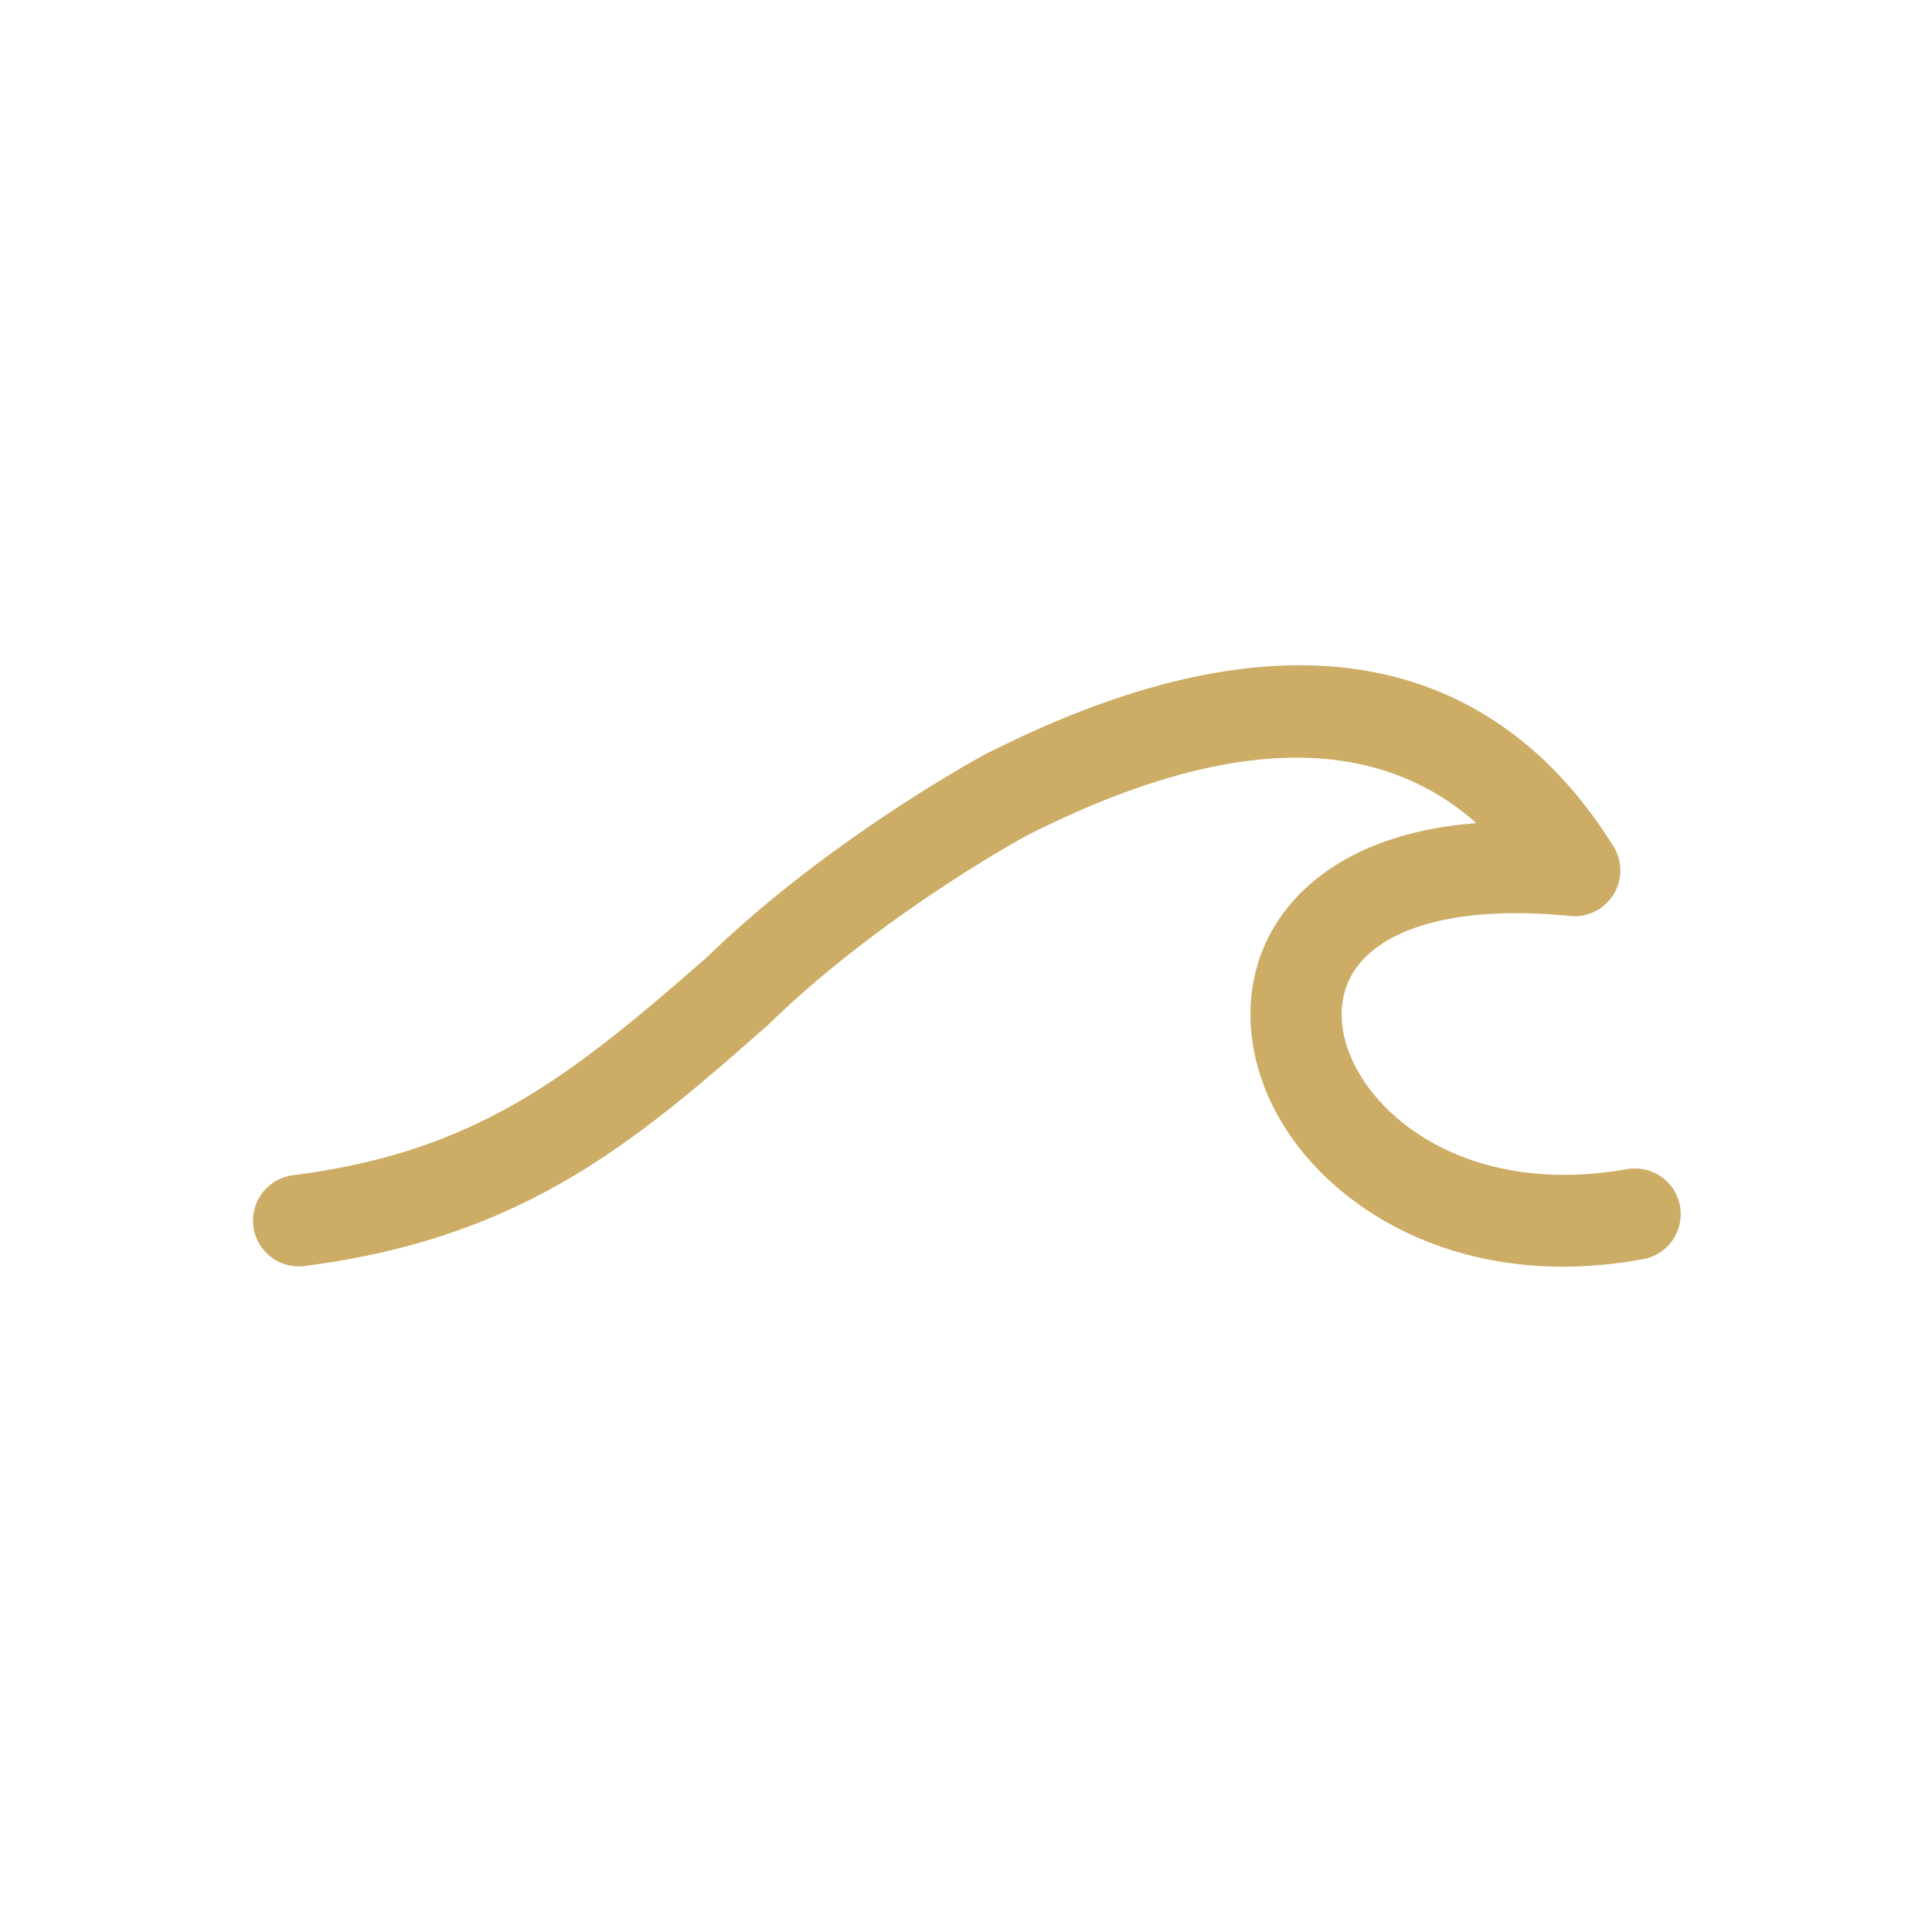
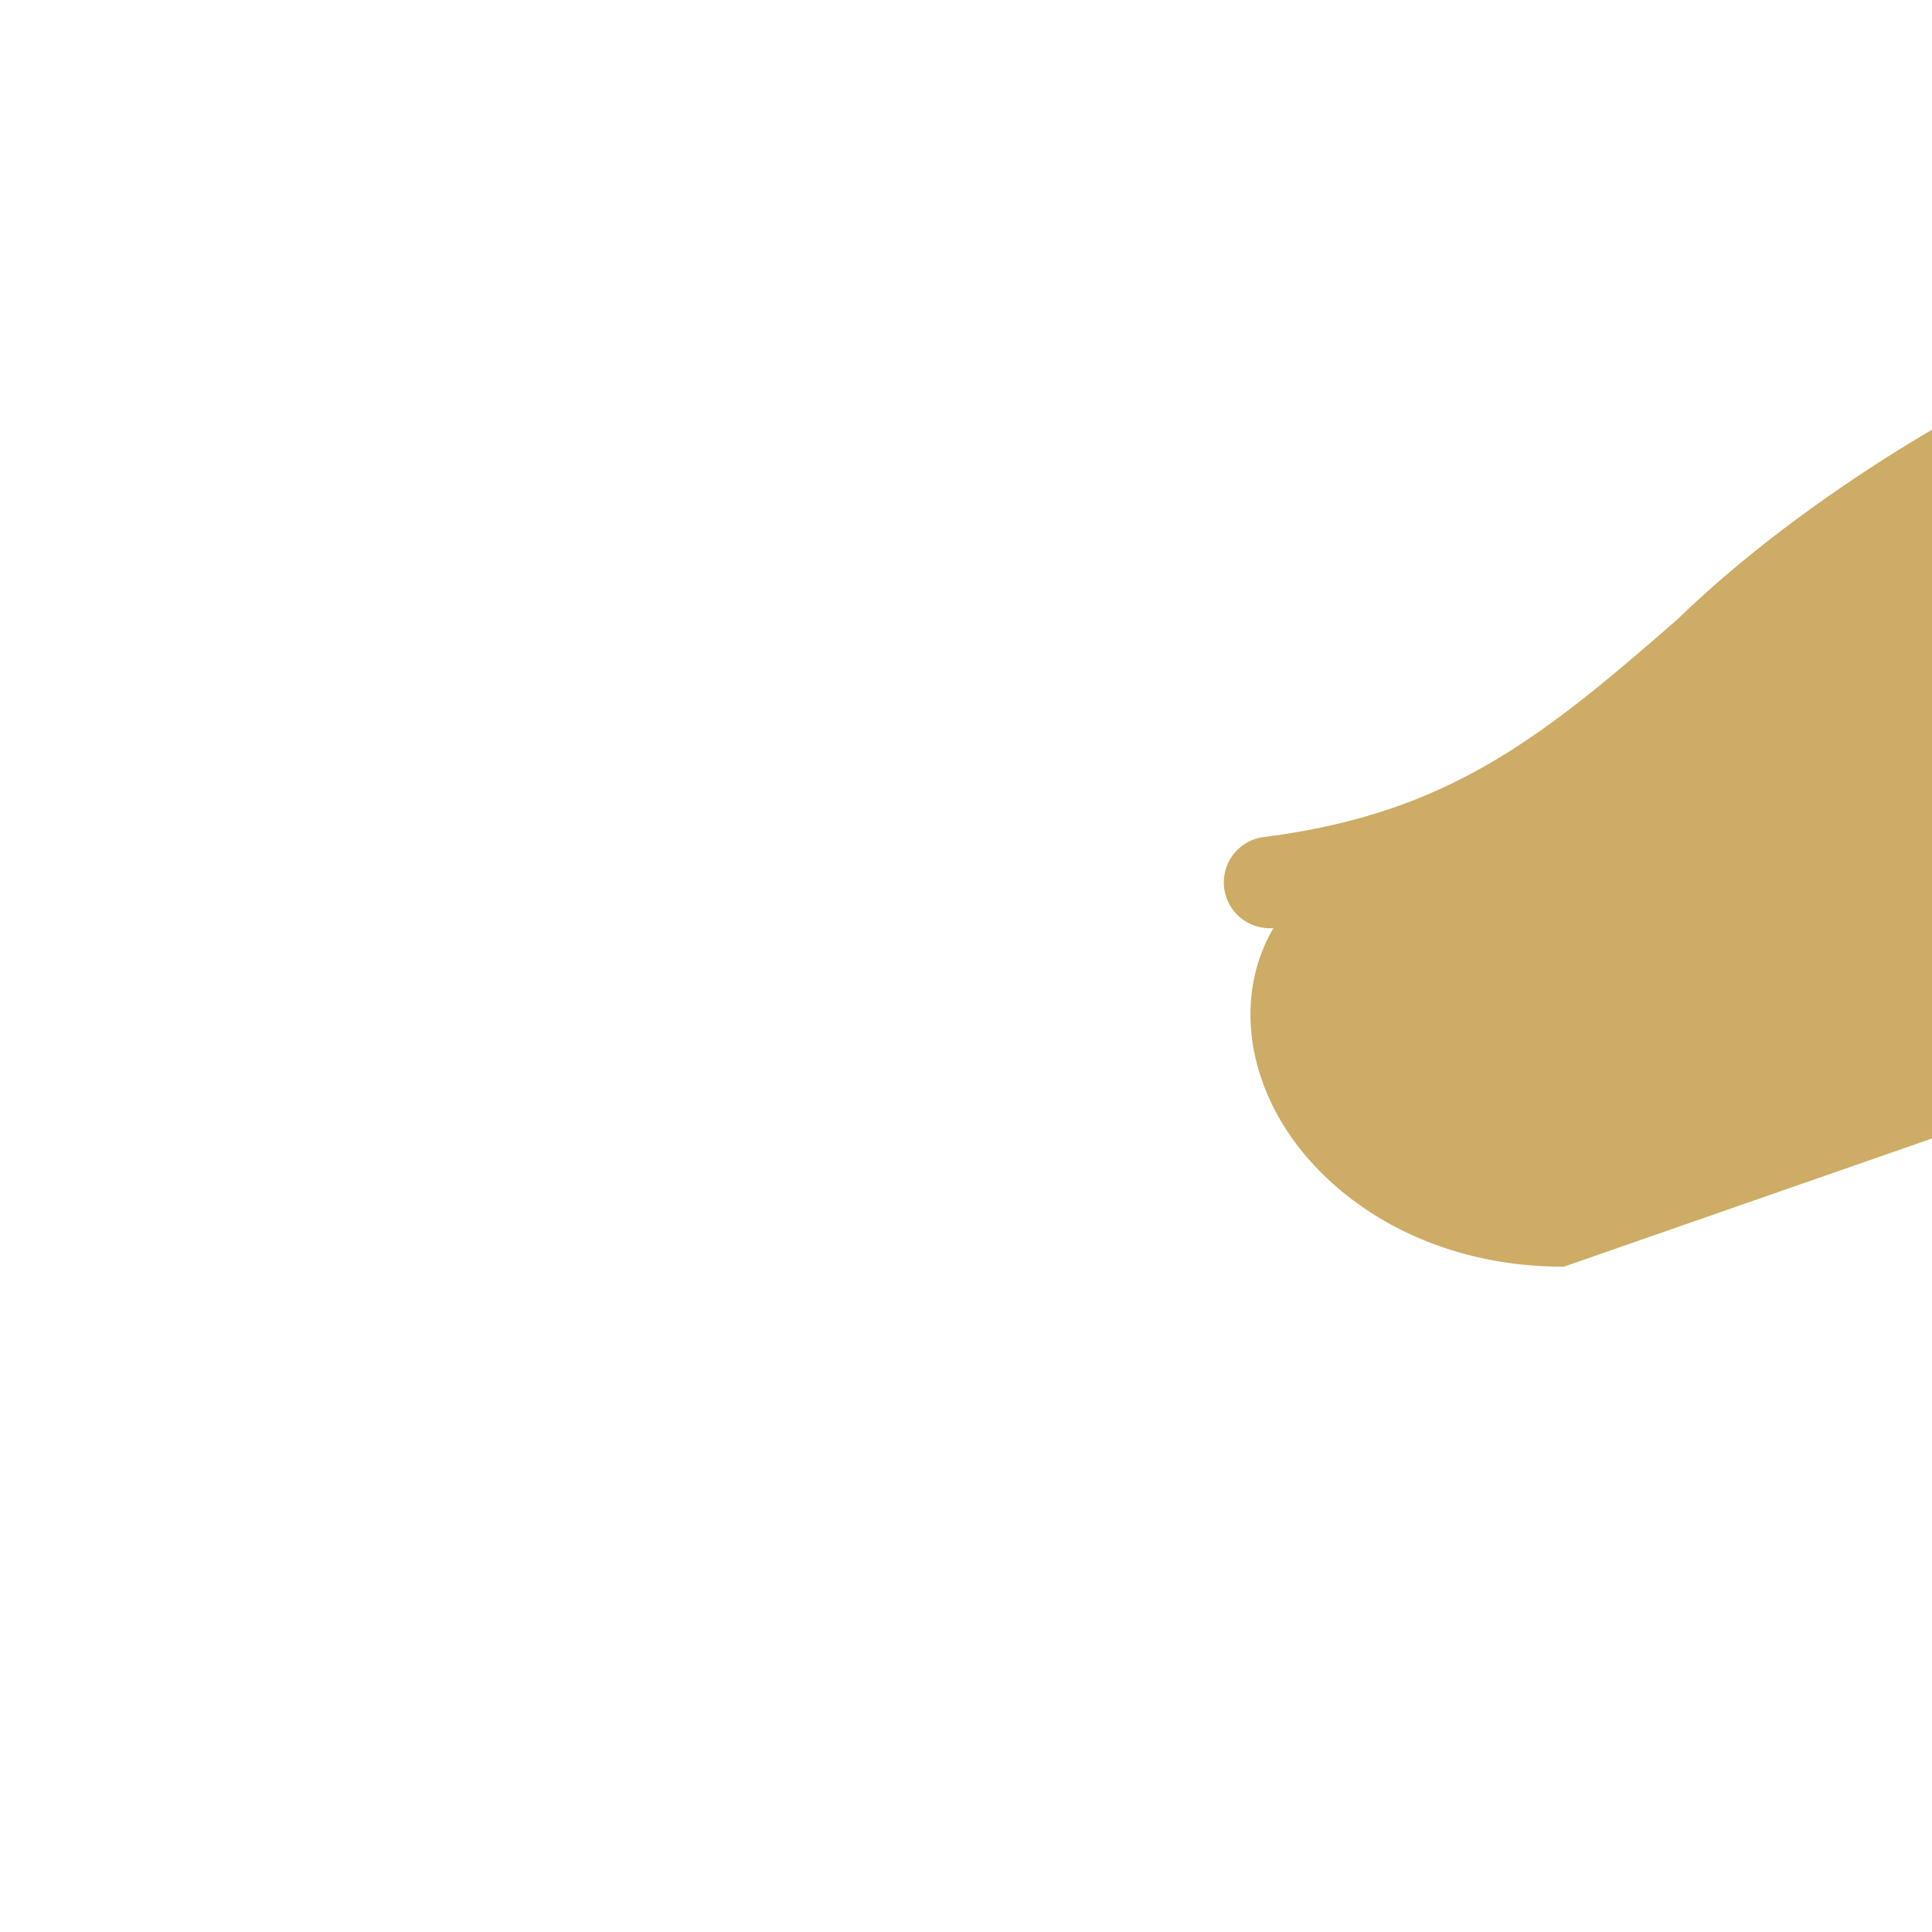
<svg xmlns="http://www.w3.org/2000/svg" viewBox="0 0 200 200">
-   <path d="m161.89 131.13c-13.77 0-23.46-6.56-28.28-13.51s-5.51-15.21-1.78-21.55c2.31-3.94 7.93-9.84 21-10.86-10.66-9.47-26.29-9-46.64 1.34 0 0-15 8.14-26.57 19.45-13.62 12-25.33 22.2-48.29 25.08a4.74 4.74 0 0 1 -1.17-9.4c19.1-2.39 28.81-10.16 43.07-22.63 12.41-12.05 27.94-20.52 28.6-20.88 37.22-19 56-5.35 65.19 9.44a4.73 4.73 0 0 1 -4.48 7.21c-11.42-1.12-19.63 1.08-22.55 6-1.86 3.17-1.34 7.42 1.39 11.36 4.07 5.86 13.32 11.26 27.06 8.85a4.73 4.73 0 1 1 1.63 9.32 46.72 46.72 0 0 1 -8.18.78z" fill="#cdac65" />
+   <path d="m161.89 131.13c-13.77 0-23.46-6.56-28.28-13.51s-5.51-15.21-1.78-21.55a4.74 4.74 0 0 1 -1.17-9.4c19.1-2.39 28.81-10.16 43.07-22.63 12.41-12.05 27.94-20.52 28.6-20.88 37.22-19 56-5.35 65.19 9.44a4.73 4.73 0 0 1 -4.48 7.21c-11.42-1.12-19.63 1.08-22.55 6-1.86 3.17-1.34 7.42 1.39 11.36 4.07 5.86 13.32 11.26 27.06 8.85a4.73 4.73 0 1 1 1.63 9.32 46.72 46.72 0 0 1 -8.18.78z" fill="#cdac65" />
</svg>